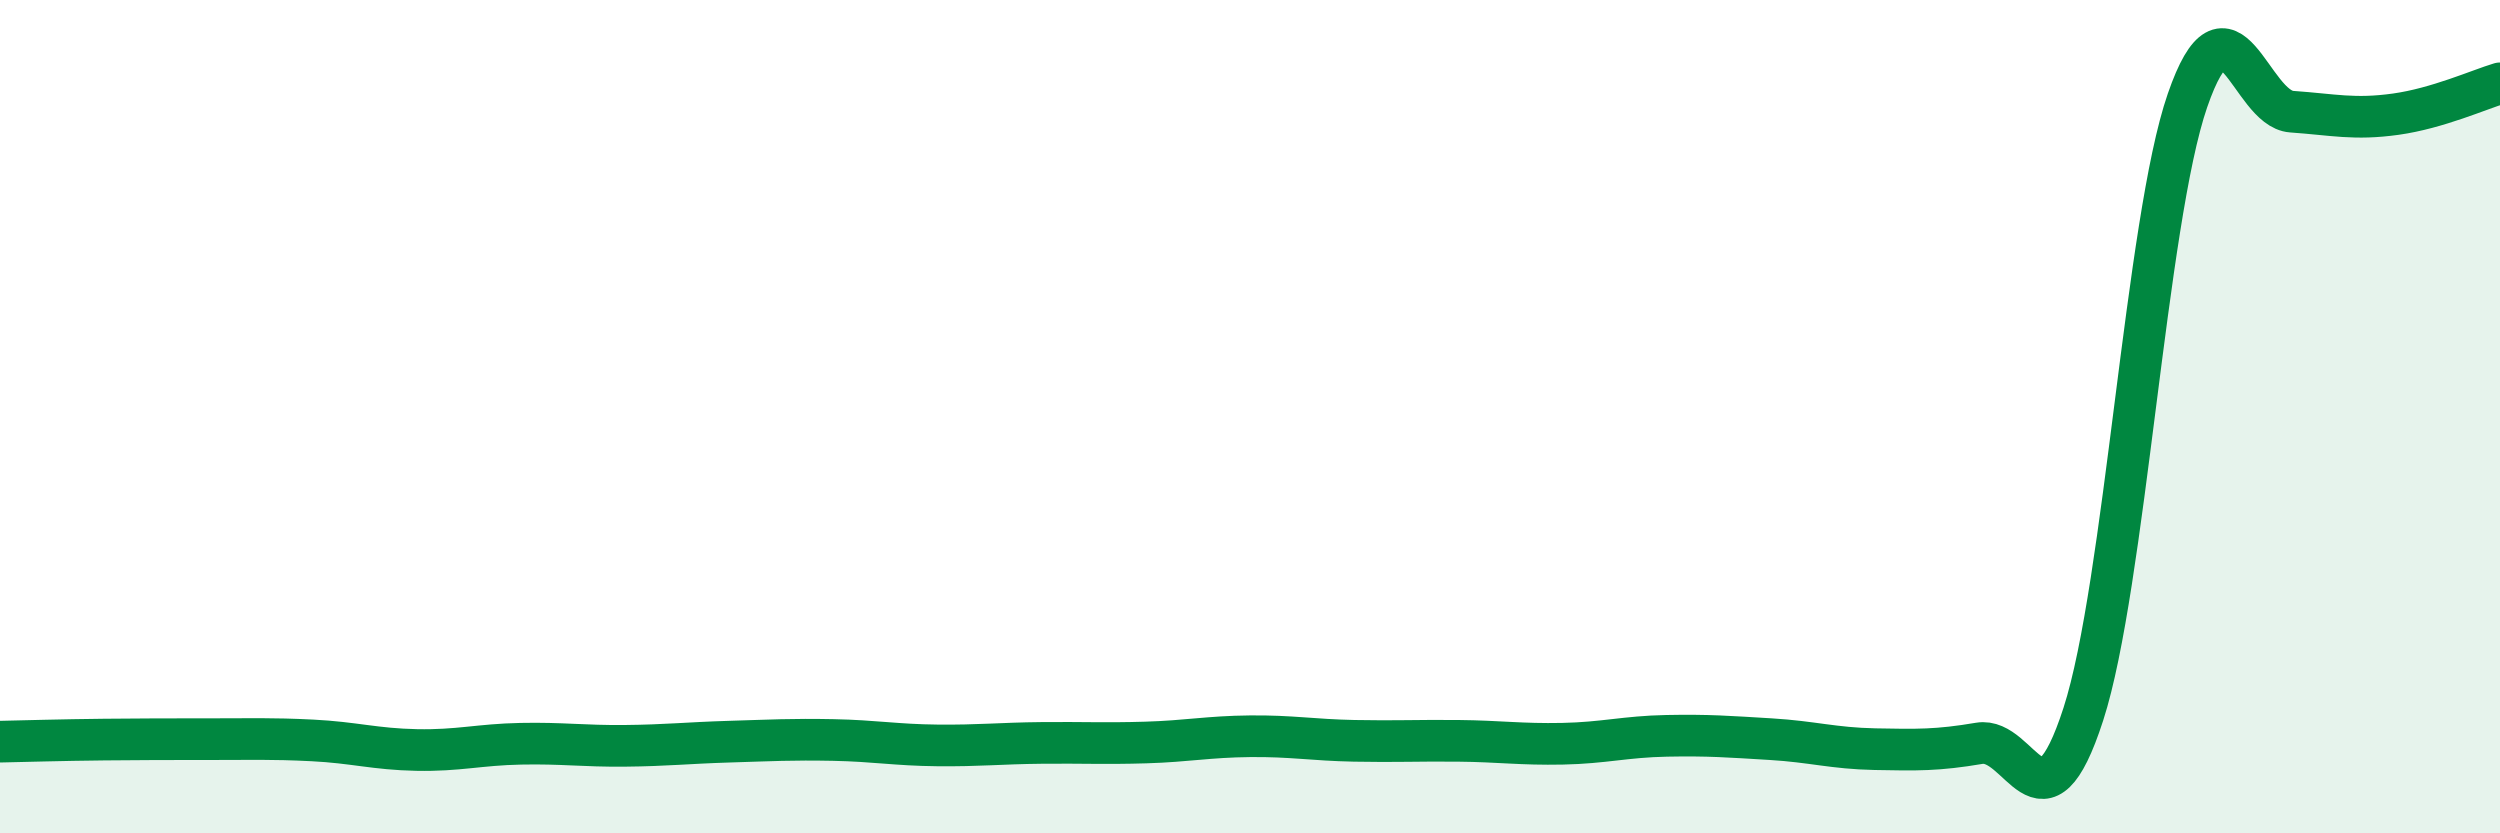
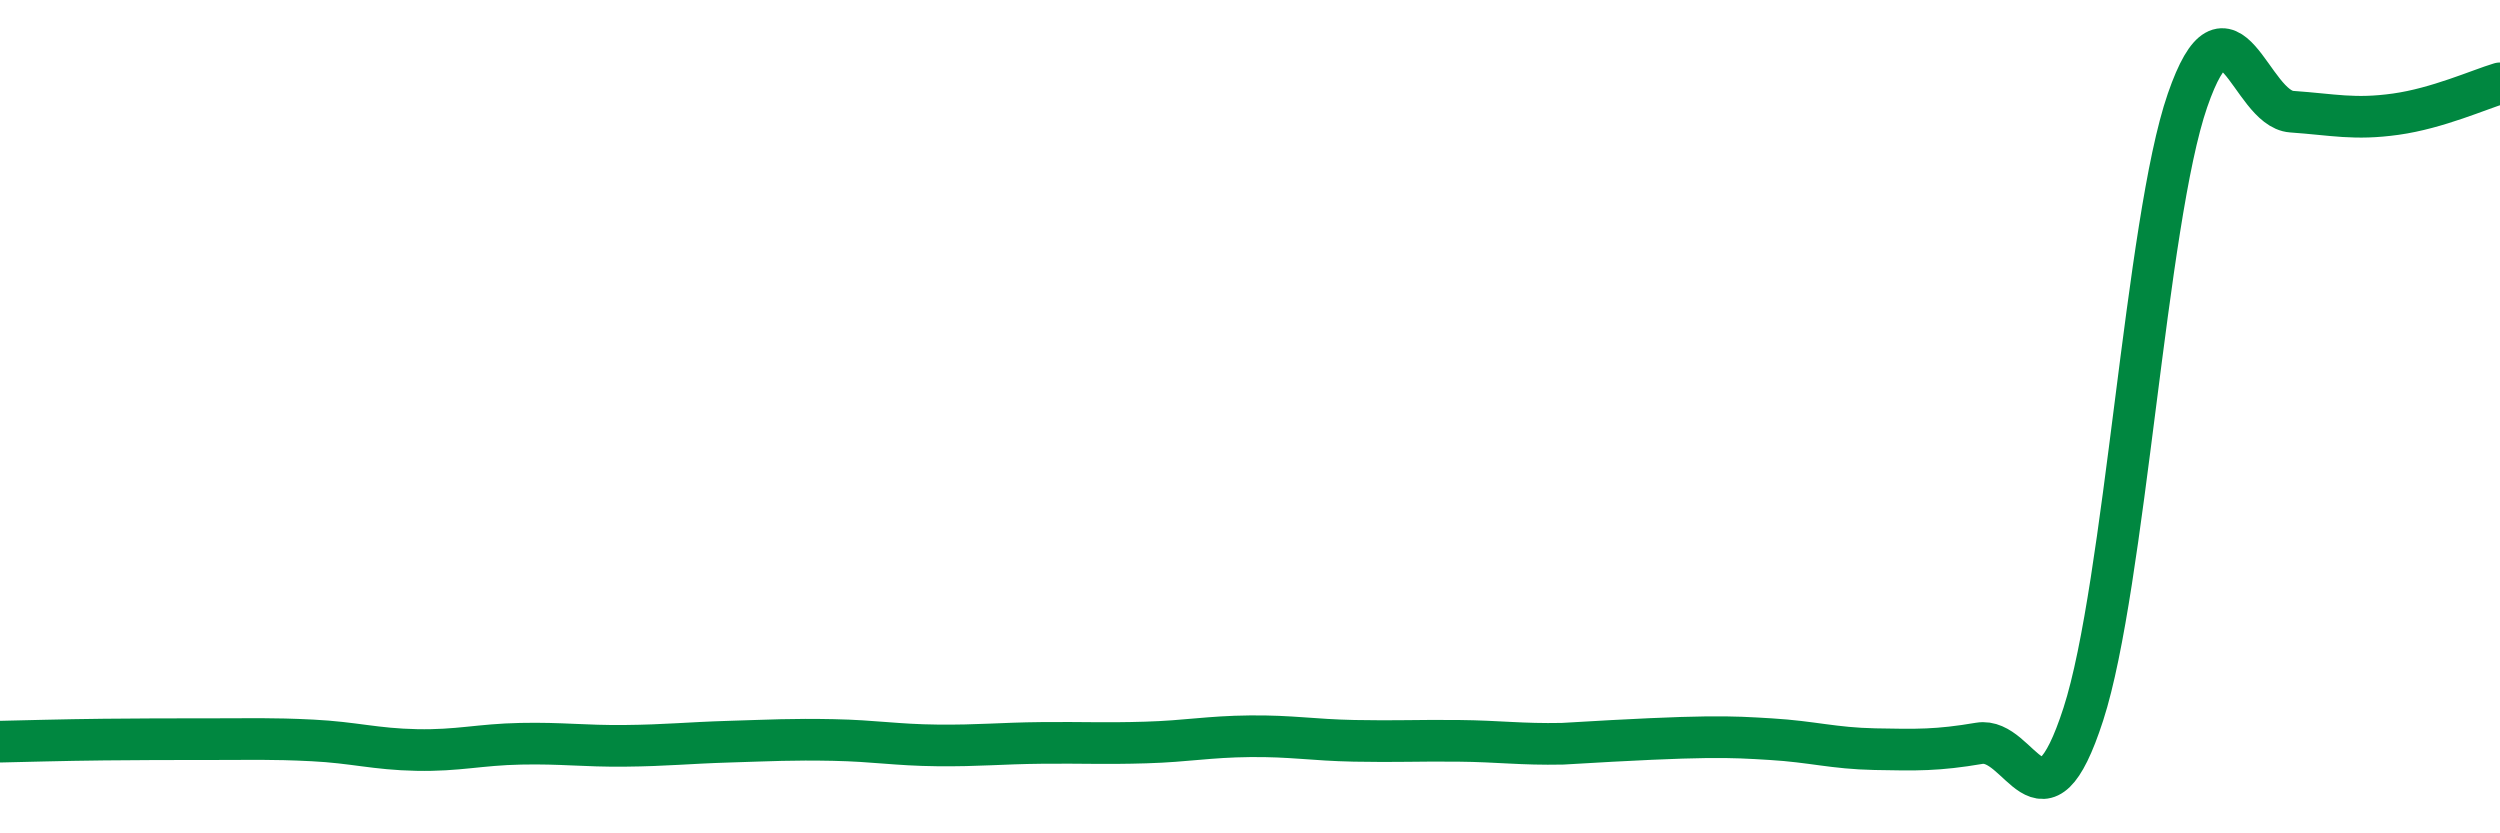
<svg xmlns="http://www.w3.org/2000/svg" width="60" height="20" viewBox="0 0 60 20">
-   <path d="M 0,17.8 C 0.5,17.79 1.5,17.76 2.5,17.75 C 3.5,17.74 4,17.74 5,17.74 C 6,17.74 6.5,17.72 7.5,17.77 C 8.5,17.82 9,17.98 10,18 C 11,18.02 11.5,17.87 12.5,17.85 C 13.5,17.83 14,17.91 15,17.9 C 16,17.89 16.5,17.83 17.5,17.8 C 18.5,17.77 19,17.74 20,17.76 C 21,17.78 21.5,17.88 22.5,17.89 C 23.5,17.9 24,17.84 25,17.83 C 26,17.82 26.5,17.85 27.5,17.82 C 28.5,17.79 29,17.68 30,17.67 C 31,17.66 31.5,17.76 32.5,17.78 C 33.5,17.8 34,17.77 35,17.78 C 36,17.79 36.5,17.87 37.5,17.85 C 38.5,17.83 39,17.68 40,17.66 C 41,17.64 41.5,17.68 42.5,17.74 C 43.5,17.8 44,17.96 45,17.98 C 46,18 46.5,18.01 47.5,17.84 C 48.5,17.67 49,20.23 50,17.14 C 51,14.05 51.5,5.3 52.5,2.41 C 53.5,-0.48 54,2.61 55,2.68 C 56,2.75 56.5,2.88 57.5,2.74 C 58.5,2.6 59.5,2.15 60,2L60 20L0 20Z" fill="#008740" opacity="0.1" stroke-linecap="round" stroke-linejoin="round" />
-   <path d="M 0,17.8 C 0.5,17.79 1.5,17.76 2.5,17.75 C 3.5,17.74 4,17.74 5,17.74 C 6,17.74 6.5,17.72 7.5,17.77 C 8.5,17.82 9,17.98 10,18 C 11,18.02 11.5,17.87 12.5,17.85 C 13.5,17.83 14,17.91 15,17.9 C 16,17.89 16.5,17.83 17.5,17.8 C 18.5,17.77 19,17.74 20,17.76 C 21,17.78 21.5,17.88 22.5,17.89 C 23.5,17.9 24,17.84 25,17.83 C 26,17.82 26.5,17.85 27.5,17.82 C 28.5,17.79 29,17.68 30,17.67 C 31,17.66 31.5,17.76 32.5,17.78 C 33.5,17.8 34,17.77 35,17.78 C 36,17.79 36.5,17.87 37.5,17.85 C 38.5,17.83 39,17.68 40,17.66 C 41,17.64 41.5,17.68 42.5,17.74 C 43.5,17.8 44,17.96 45,17.98 C 46,18 46.5,18.01 47.5,17.84 C 48.5,17.67 49,20.23 50,17.14 C 51,14.05 51.5,5.3 52.5,2.41 C 53.5,-0.48 54,2.61 55,2.68 C 56,2.75 56.5,2.88 57.5,2.74 C 58.5,2.6 59.5,2.15 60,2" stroke="#008740" stroke-width="1" fill="none" stroke-linecap="round" stroke-linejoin="round" />
+   <path d="M 0,17.8 C 0.5,17.79 1.5,17.76 2.5,17.75 C 3.5,17.74 4,17.74 5,17.74 C 6,17.74 6.5,17.72 7.5,17.77 C 8.5,17.82 9,17.98 10,18 C 11,18.02 11.5,17.87 12.5,17.85 C 13.5,17.83 14,17.91 15,17.9 C 16,17.89 16.5,17.83 17.5,17.8 C 18.5,17.77 19,17.74 20,17.76 C 21,17.78 21.5,17.88 22.5,17.89 C 23.5,17.9 24,17.84 25,17.83 C 26,17.82 26.5,17.85 27.5,17.82 C 28.5,17.79 29,17.68 30,17.67 C 31,17.66 31.5,17.76 32.5,17.78 C 33.5,17.8 34,17.77 35,17.78 C 36,17.79 36.5,17.87 37.5,17.85 C 41,17.64 41.5,17.68 42.5,17.74 C 43.5,17.8 44,17.96 45,17.98 C 46,18 46.5,18.01 47.5,17.84 C 48.5,17.67 49,20.23 50,17.14 C 51,14.05 51.5,5.3 52.5,2.41 C 53.5,-0.48 54,2.61 55,2.68 C 56,2.75 56.5,2.88 57.5,2.74 C 58.5,2.6 59.5,2.15 60,2" stroke="#008740" stroke-width="1" fill="none" stroke-linecap="round" stroke-linejoin="round" />
</svg>